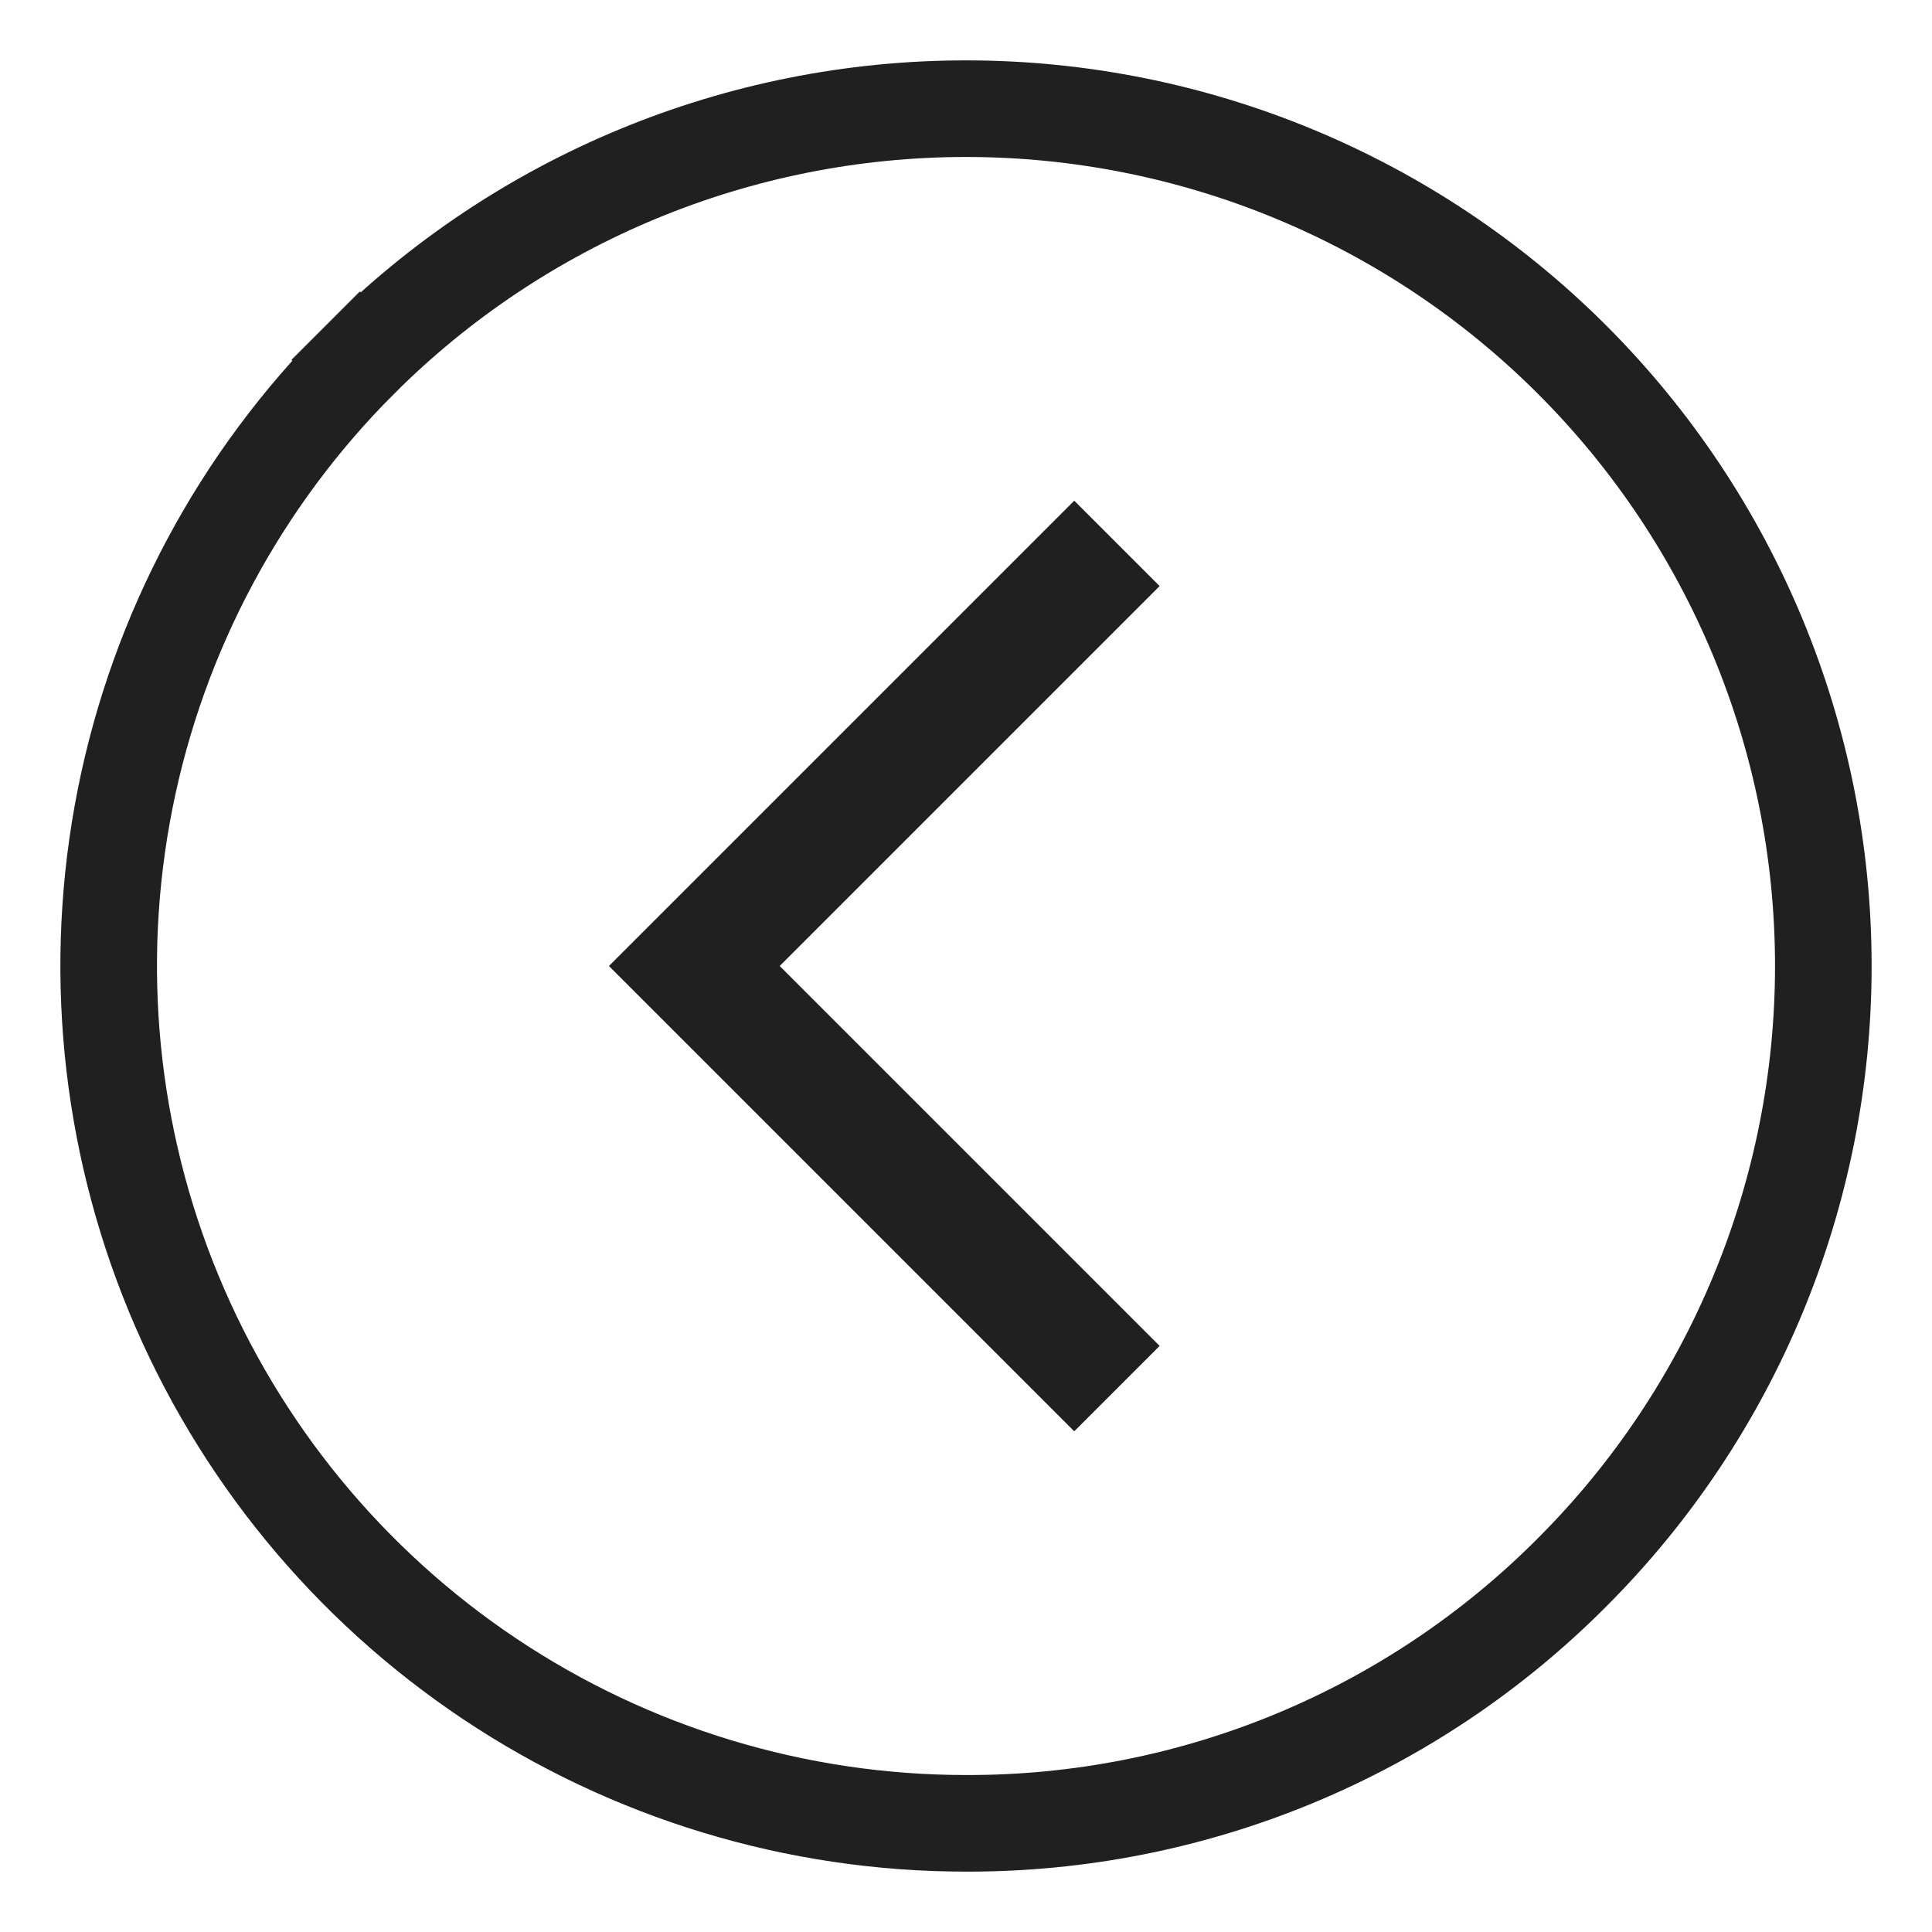
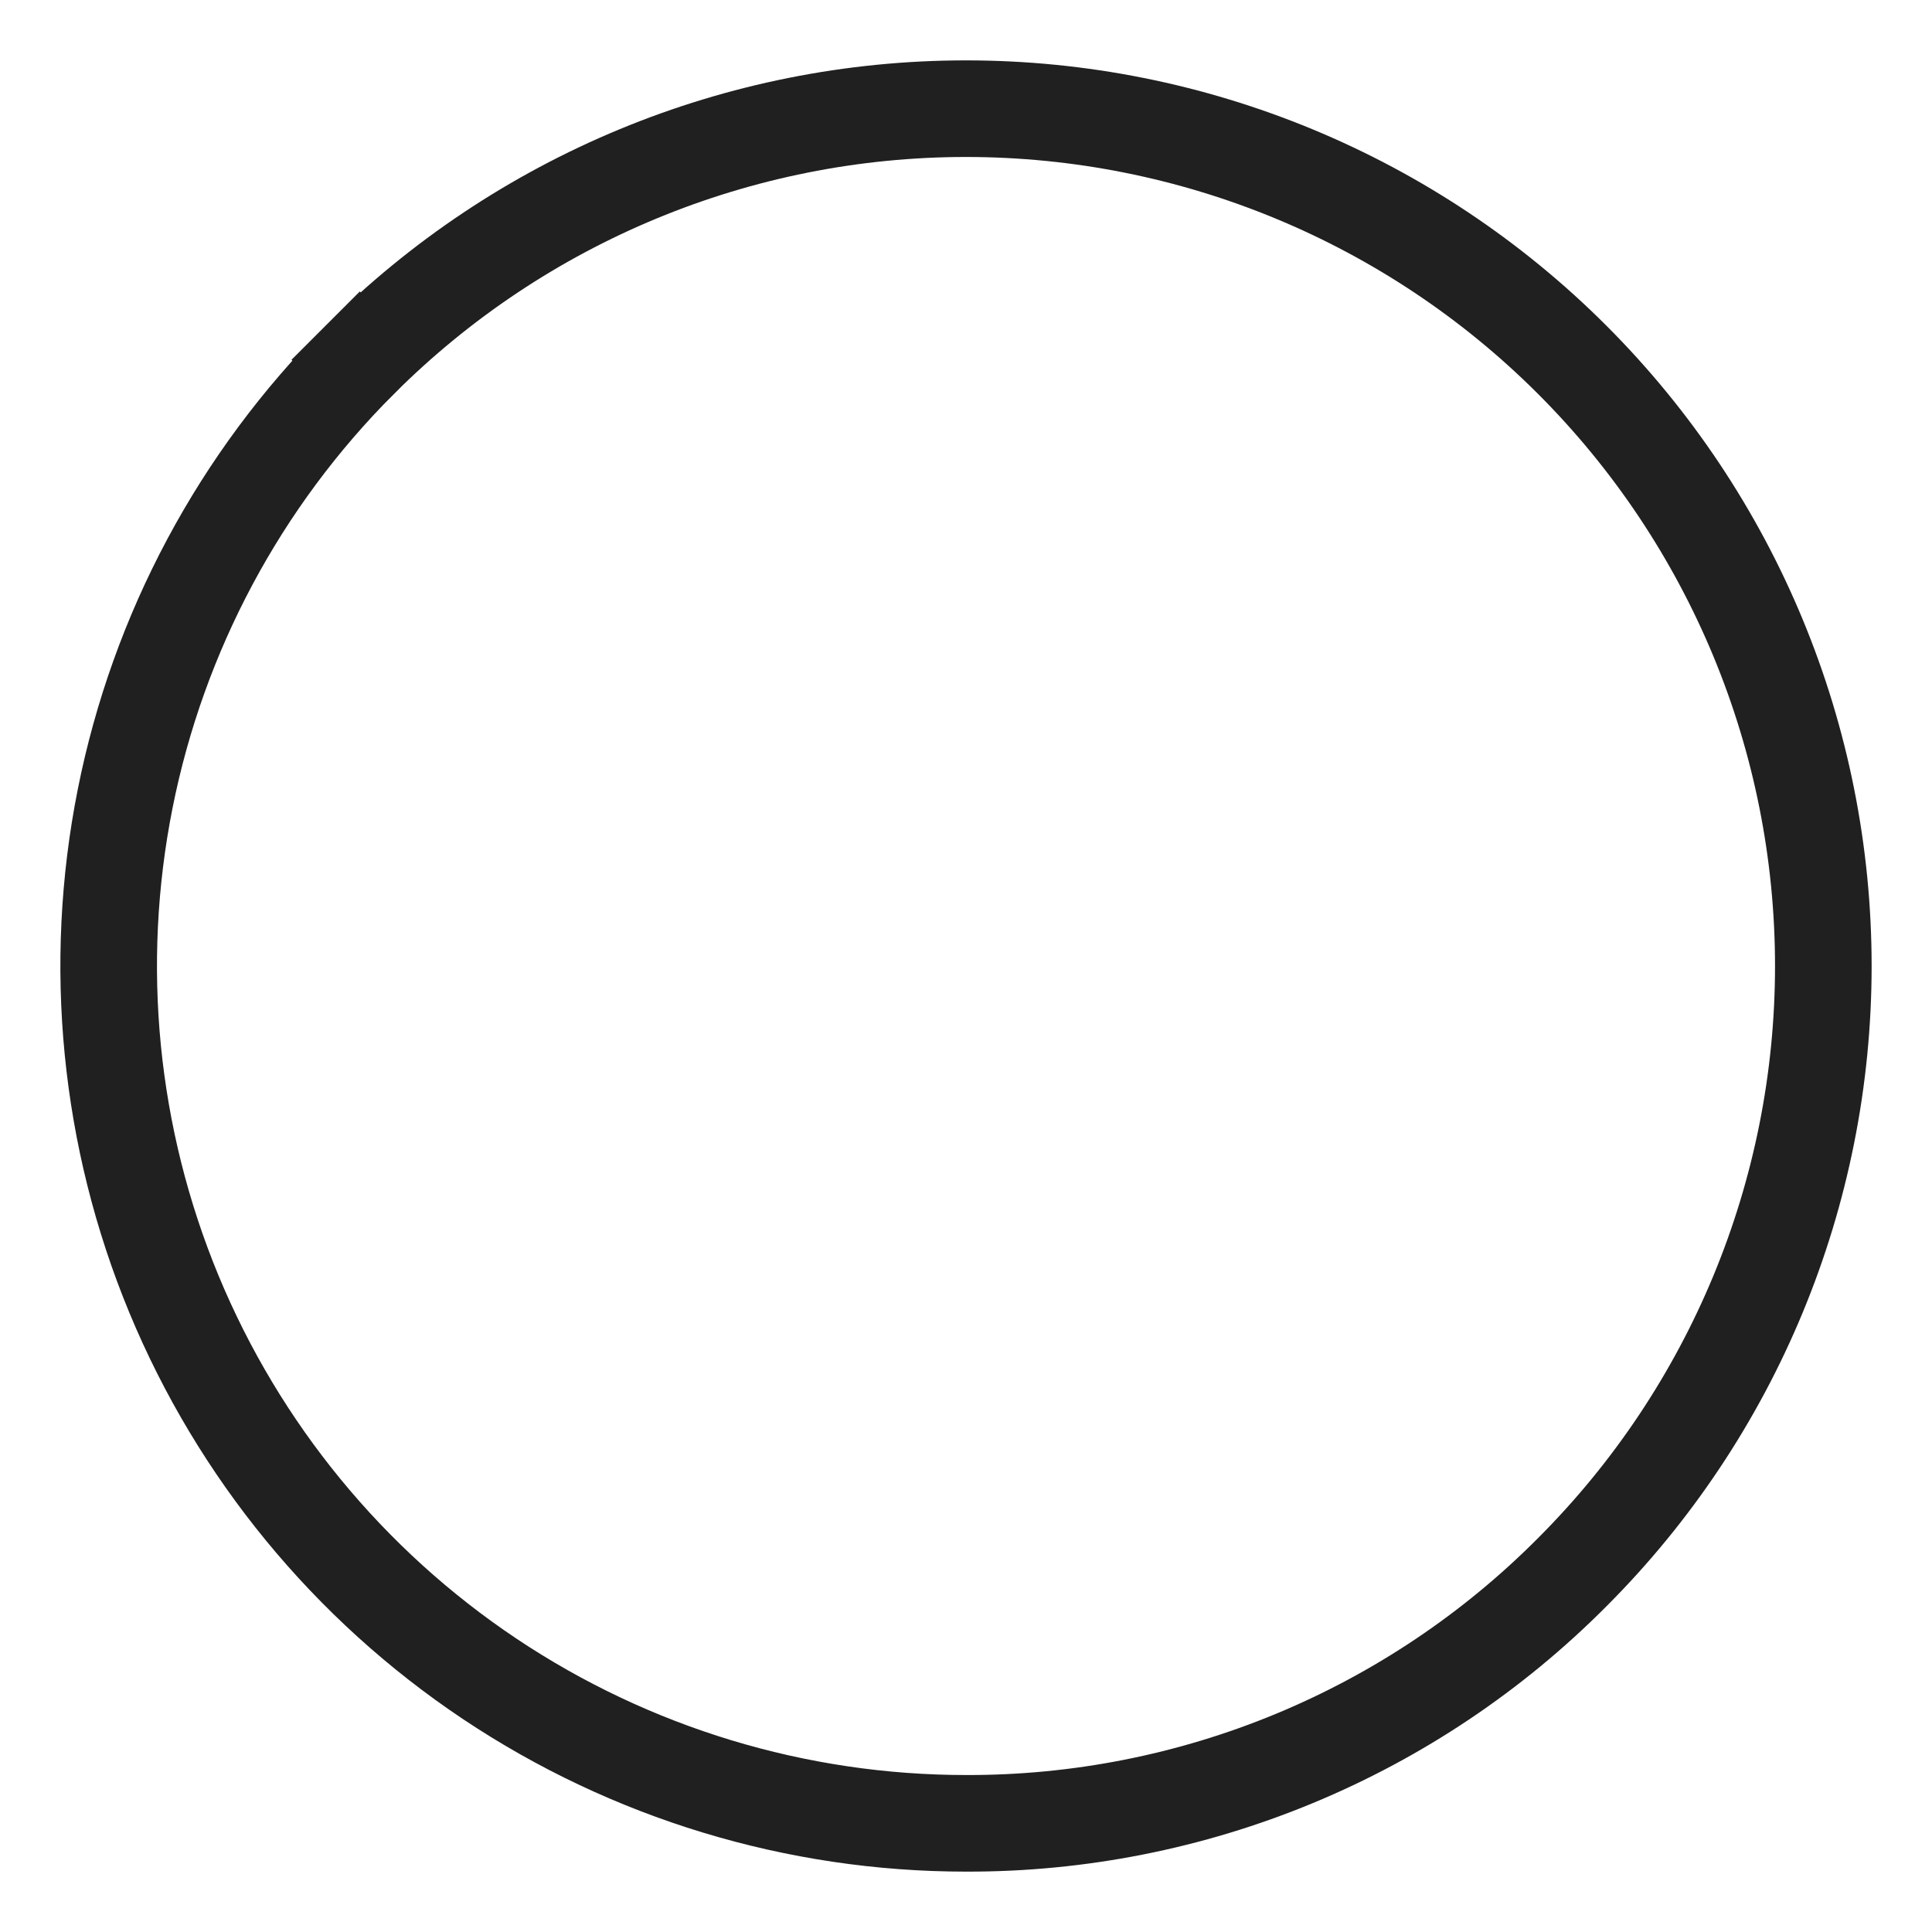
<svg xmlns="http://www.w3.org/2000/svg" width="40" height="40" viewBox="0 0 40 40" fill="none">
  <path d="M20.003 37.75H20C16.489 37.75 13.058 36.709 10.139 34.759C7.22 32.808 4.945 30.036 3.601 26.793C2.258 23.549 1.906 19.98 2.591 16.537C3.276 13.094 4.966 9.931 7.449 7.449L6.742 6.742L7.449 7.449C10.778 4.12 15.293 2.25 20 2.25C24.708 2.25 29.223 4.12 32.551 7.449C35.88 10.778 37.75 15.292 37.75 20C37.75 24.708 35.88 29.222 32.551 32.551L32.549 32.553C30.905 34.206 28.95 35.516 26.797 36.408C24.643 37.3 22.334 37.756 20.003 37.75Z" stroke="#202020" stroke-width="2" />
-   <path d="M22.241 29.634L12.607 20L22.241 10.366L24.009 12.134L16.143 20L24.009 27.866L22.241 29.634Z" fill="#202020" />
</svg>